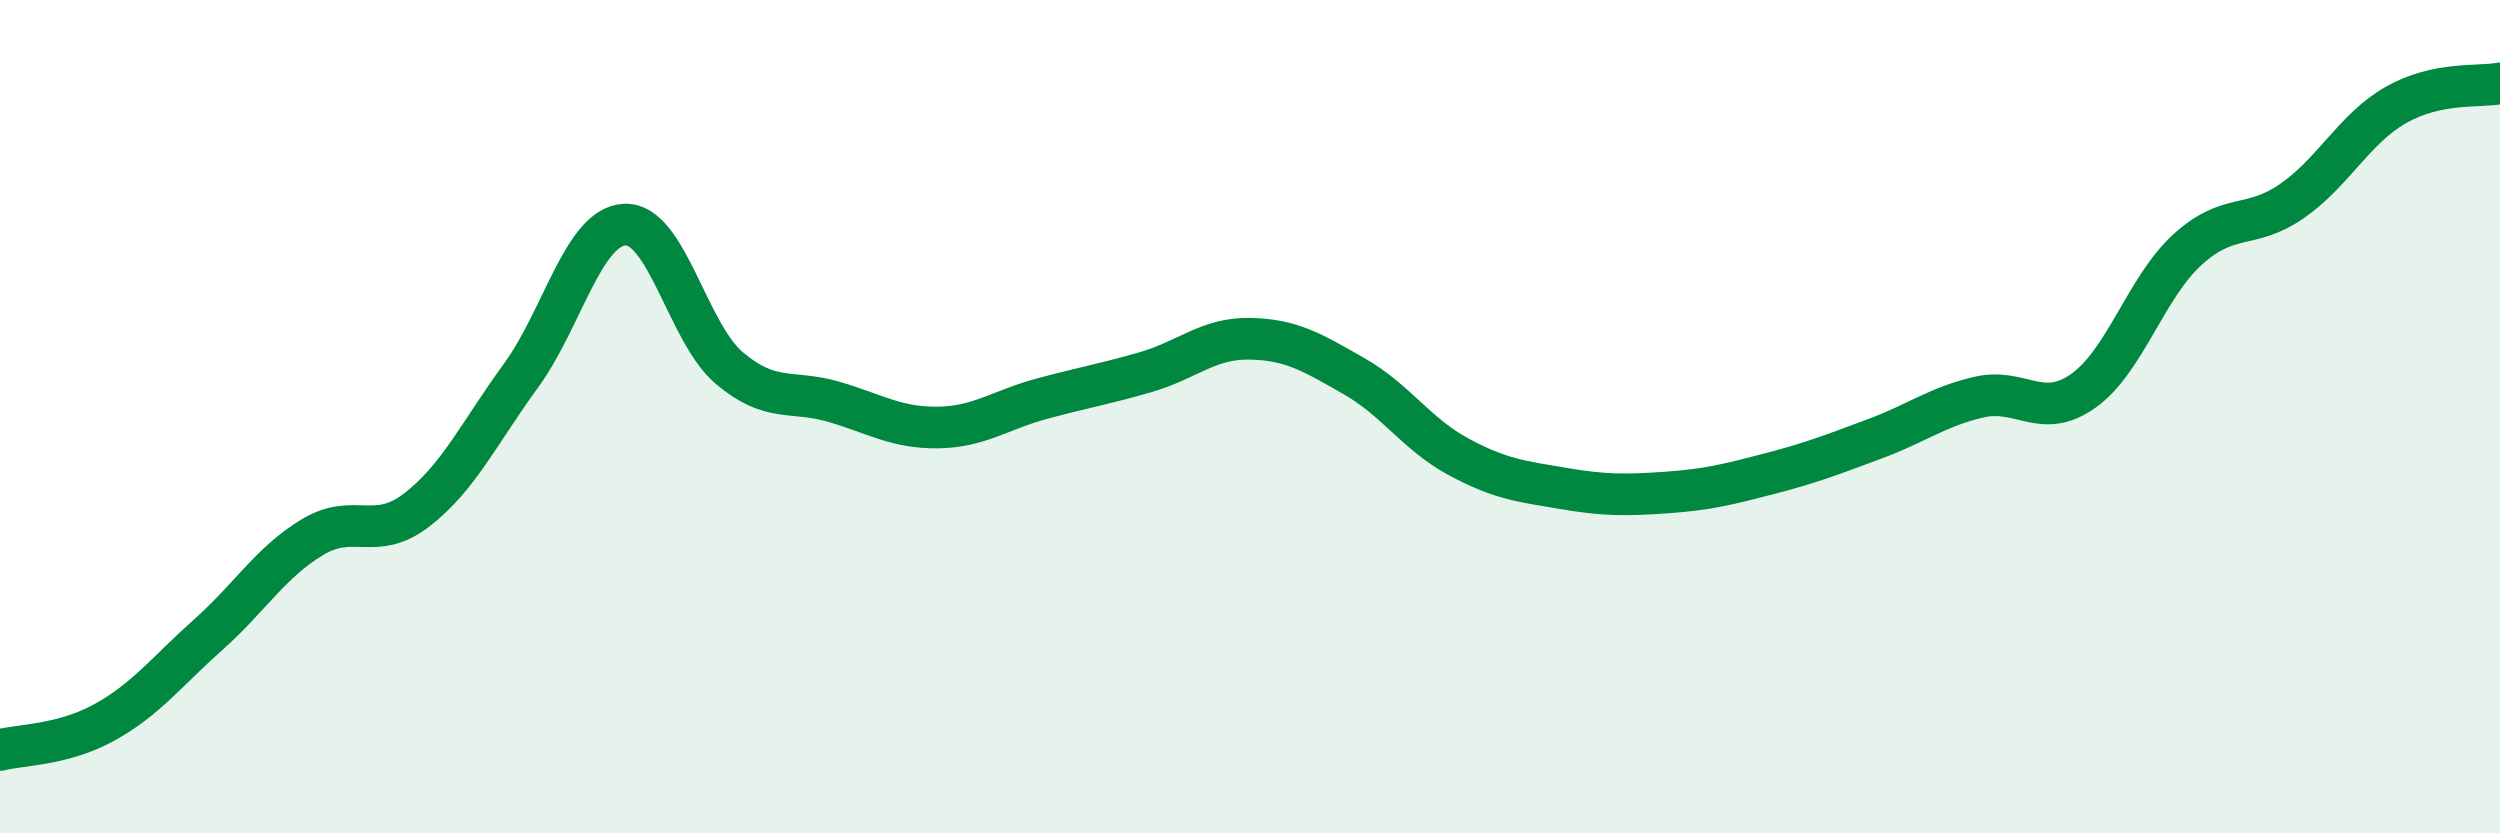
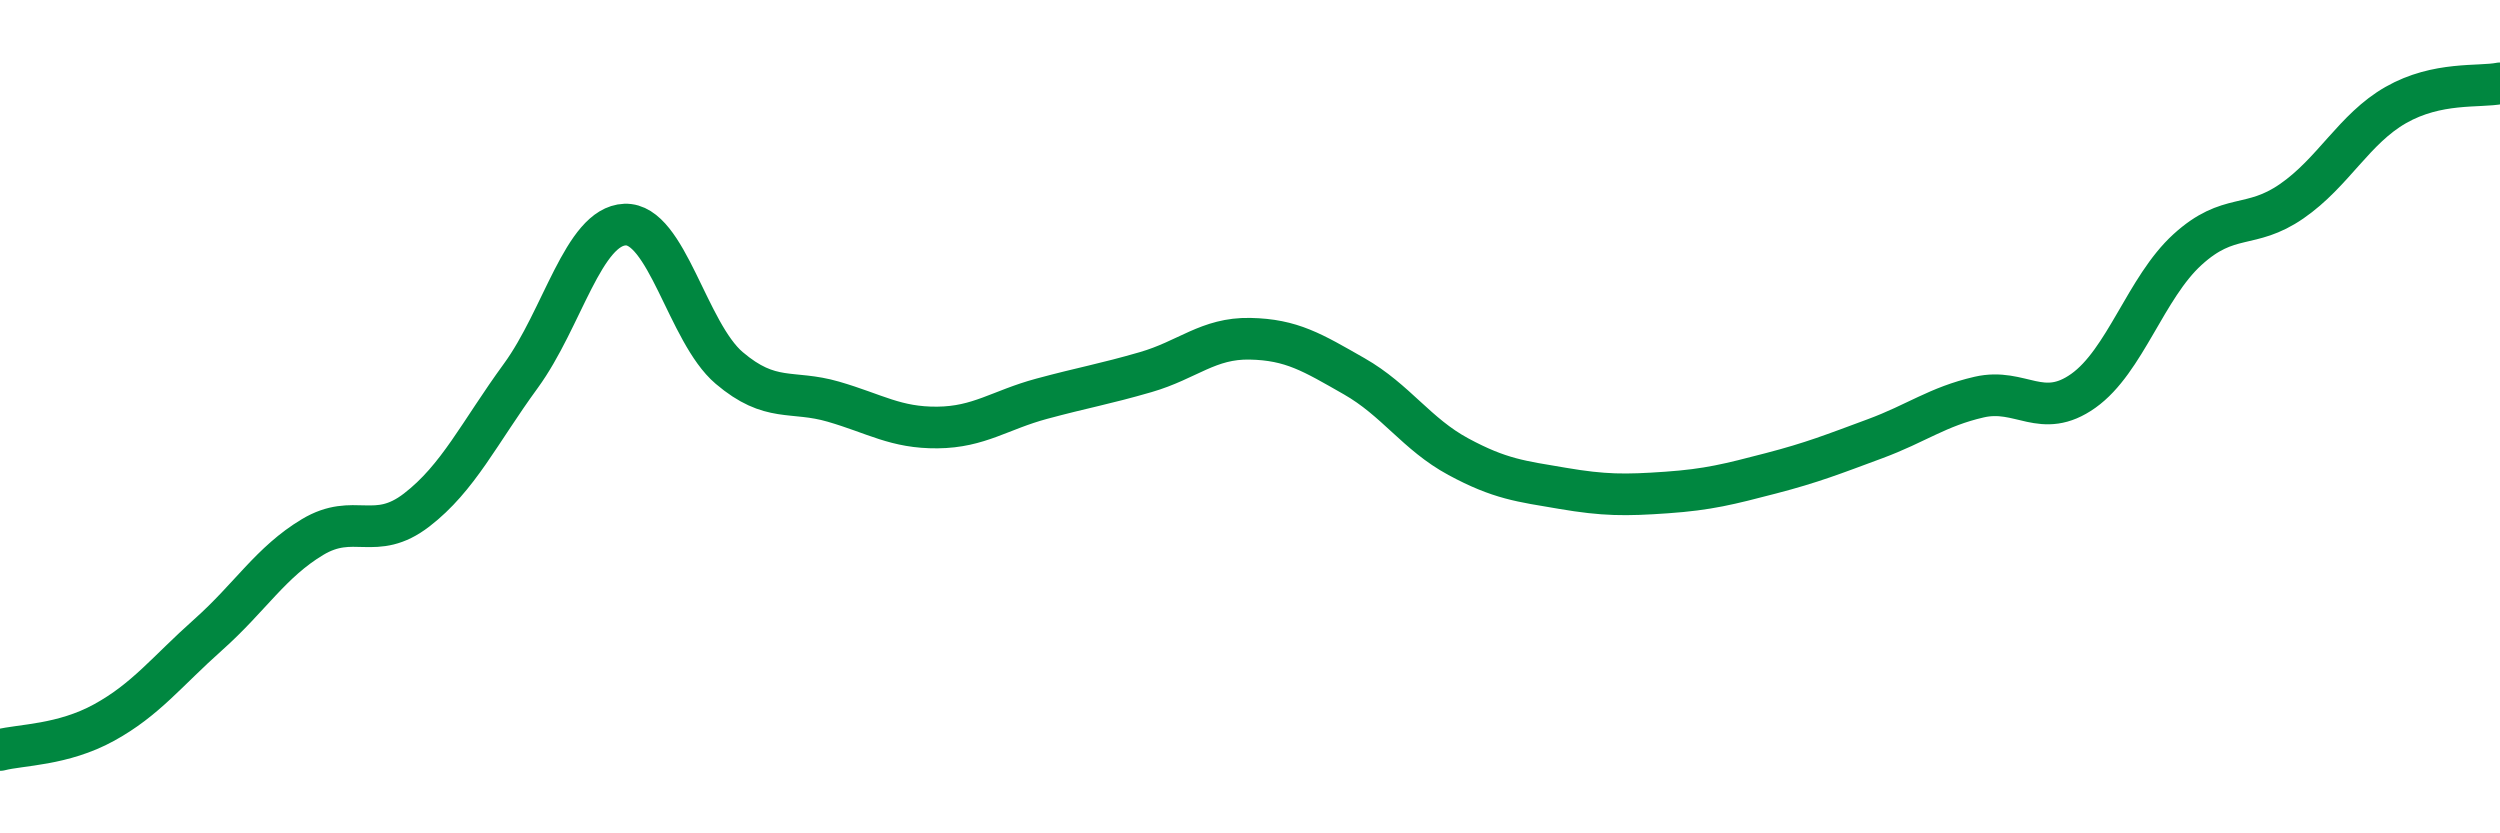
<svg xmlns="http://www.w3.org/2000/svg" width="60" height="20" viewBox="0 0 60 20">
-   <path d="M 0,18 C 0.5,17.87 1.5,17.89 2.5,17.34 C 3.5,16.79 4,16.12 5,15.23 C 6,14.34 6.5,13.49 7.5,12.89 C 8.5,12.29 9,13.01 10,12.24 C 11,11.47 11.5,10.39 12.5,9.02 C 13.5,7.65 14,5.43 15,5.39 C 16,5.35 16.5,7.98 17.5,8.83 C 18.5,9.68 19,9.35 20,9.64 C 21,9.93 21.5,10.27 22.5,10.26 C 23.5,10.25 24,9.84 25,9.57 C 26,9.3 26.5,9.22 27.5,8.93 C 28.5,8.64 29,8.11 30,8.13 C 31,8.15 31.5,8.46 32.5,9.03 C 33.5,9.6 34,10.42 35,10.96 C 36,11.5 36.5,11.55 37.5,11.72 C 38.5,11.89 39,11.89 40,11.82 C 41,11.75 41.5,11.62 42.5,11.36 C 43.5,11.1 44,10.9 45,10.53 C 46,10.16 46.5,9.76 47.5,9.53 C 48.5,9.3 49,10.09 50,9.38 C 51,8.67 51.5,6.9 52.5,5.99 C 53.5,5.08 54,5.52 55,4.83 C 56,4.14 56.5,3.09 57.5,2.52 C 58.5,1.95 59.5,2.1 60,2L60 20L0 20Z" fill="#008740" opacity="0.1" stroke-linecap="round" stroke-linejoin="round" />
  <path d="M 0,18 C 0.5,17.87 1.5,17.89 2.5,17.34 C 3.5,16.79 4,16.12 5,15.23 C 6,14.34 6.5,13.49 7.5,12.89 C 8.5,12.29 9,13.01 10,12.24 C 11,11.47 11.5,10.39 12.5,9.02 C 13.5,7.65 14,5.43 15,5.39 C 16,5.35 16.5,7.98 17.5,8.83 C 18.5,9.68 19,9.35 20,9.64 C 21,9.93 21.5,10.27 22.5,10.26 C 23.5,10.25 24,9.84 25,9.57 C 26,9.3 26.5,9.22 27.5,8.93 C 28.5,8.64 29,8.11 30,8.13 C 31,8.15 31.5,8.46 32.5,9.03 C 33.5,9.6 34,10.42 35,10.96 C 36,11.5 36.5,11.55 37.5,11.72 C 38.5,11.89 39,11.89 40,11.82 C 41,11.75 41.5,11.62 42.5,11.36 C 43.5,11.1 44,10.9 45,10.53 C 46,10.16 46.5,9.76 47.5,9.53 C 48.5,9.3 49,10.09 50,9.38 C 51,8.67 51.5,6.9 52.5,5.99 C 53.5,5.08 54,5.52 55,4.83 C 56,4.14 56.5,3.09 57.5,2.52 C 58.5,1.95 59.5,2.1 60,2" stroke="#008740" stroke-width="1" fill="none" stroke-linecap="round" stroke-linejoin="round" />
</svg>